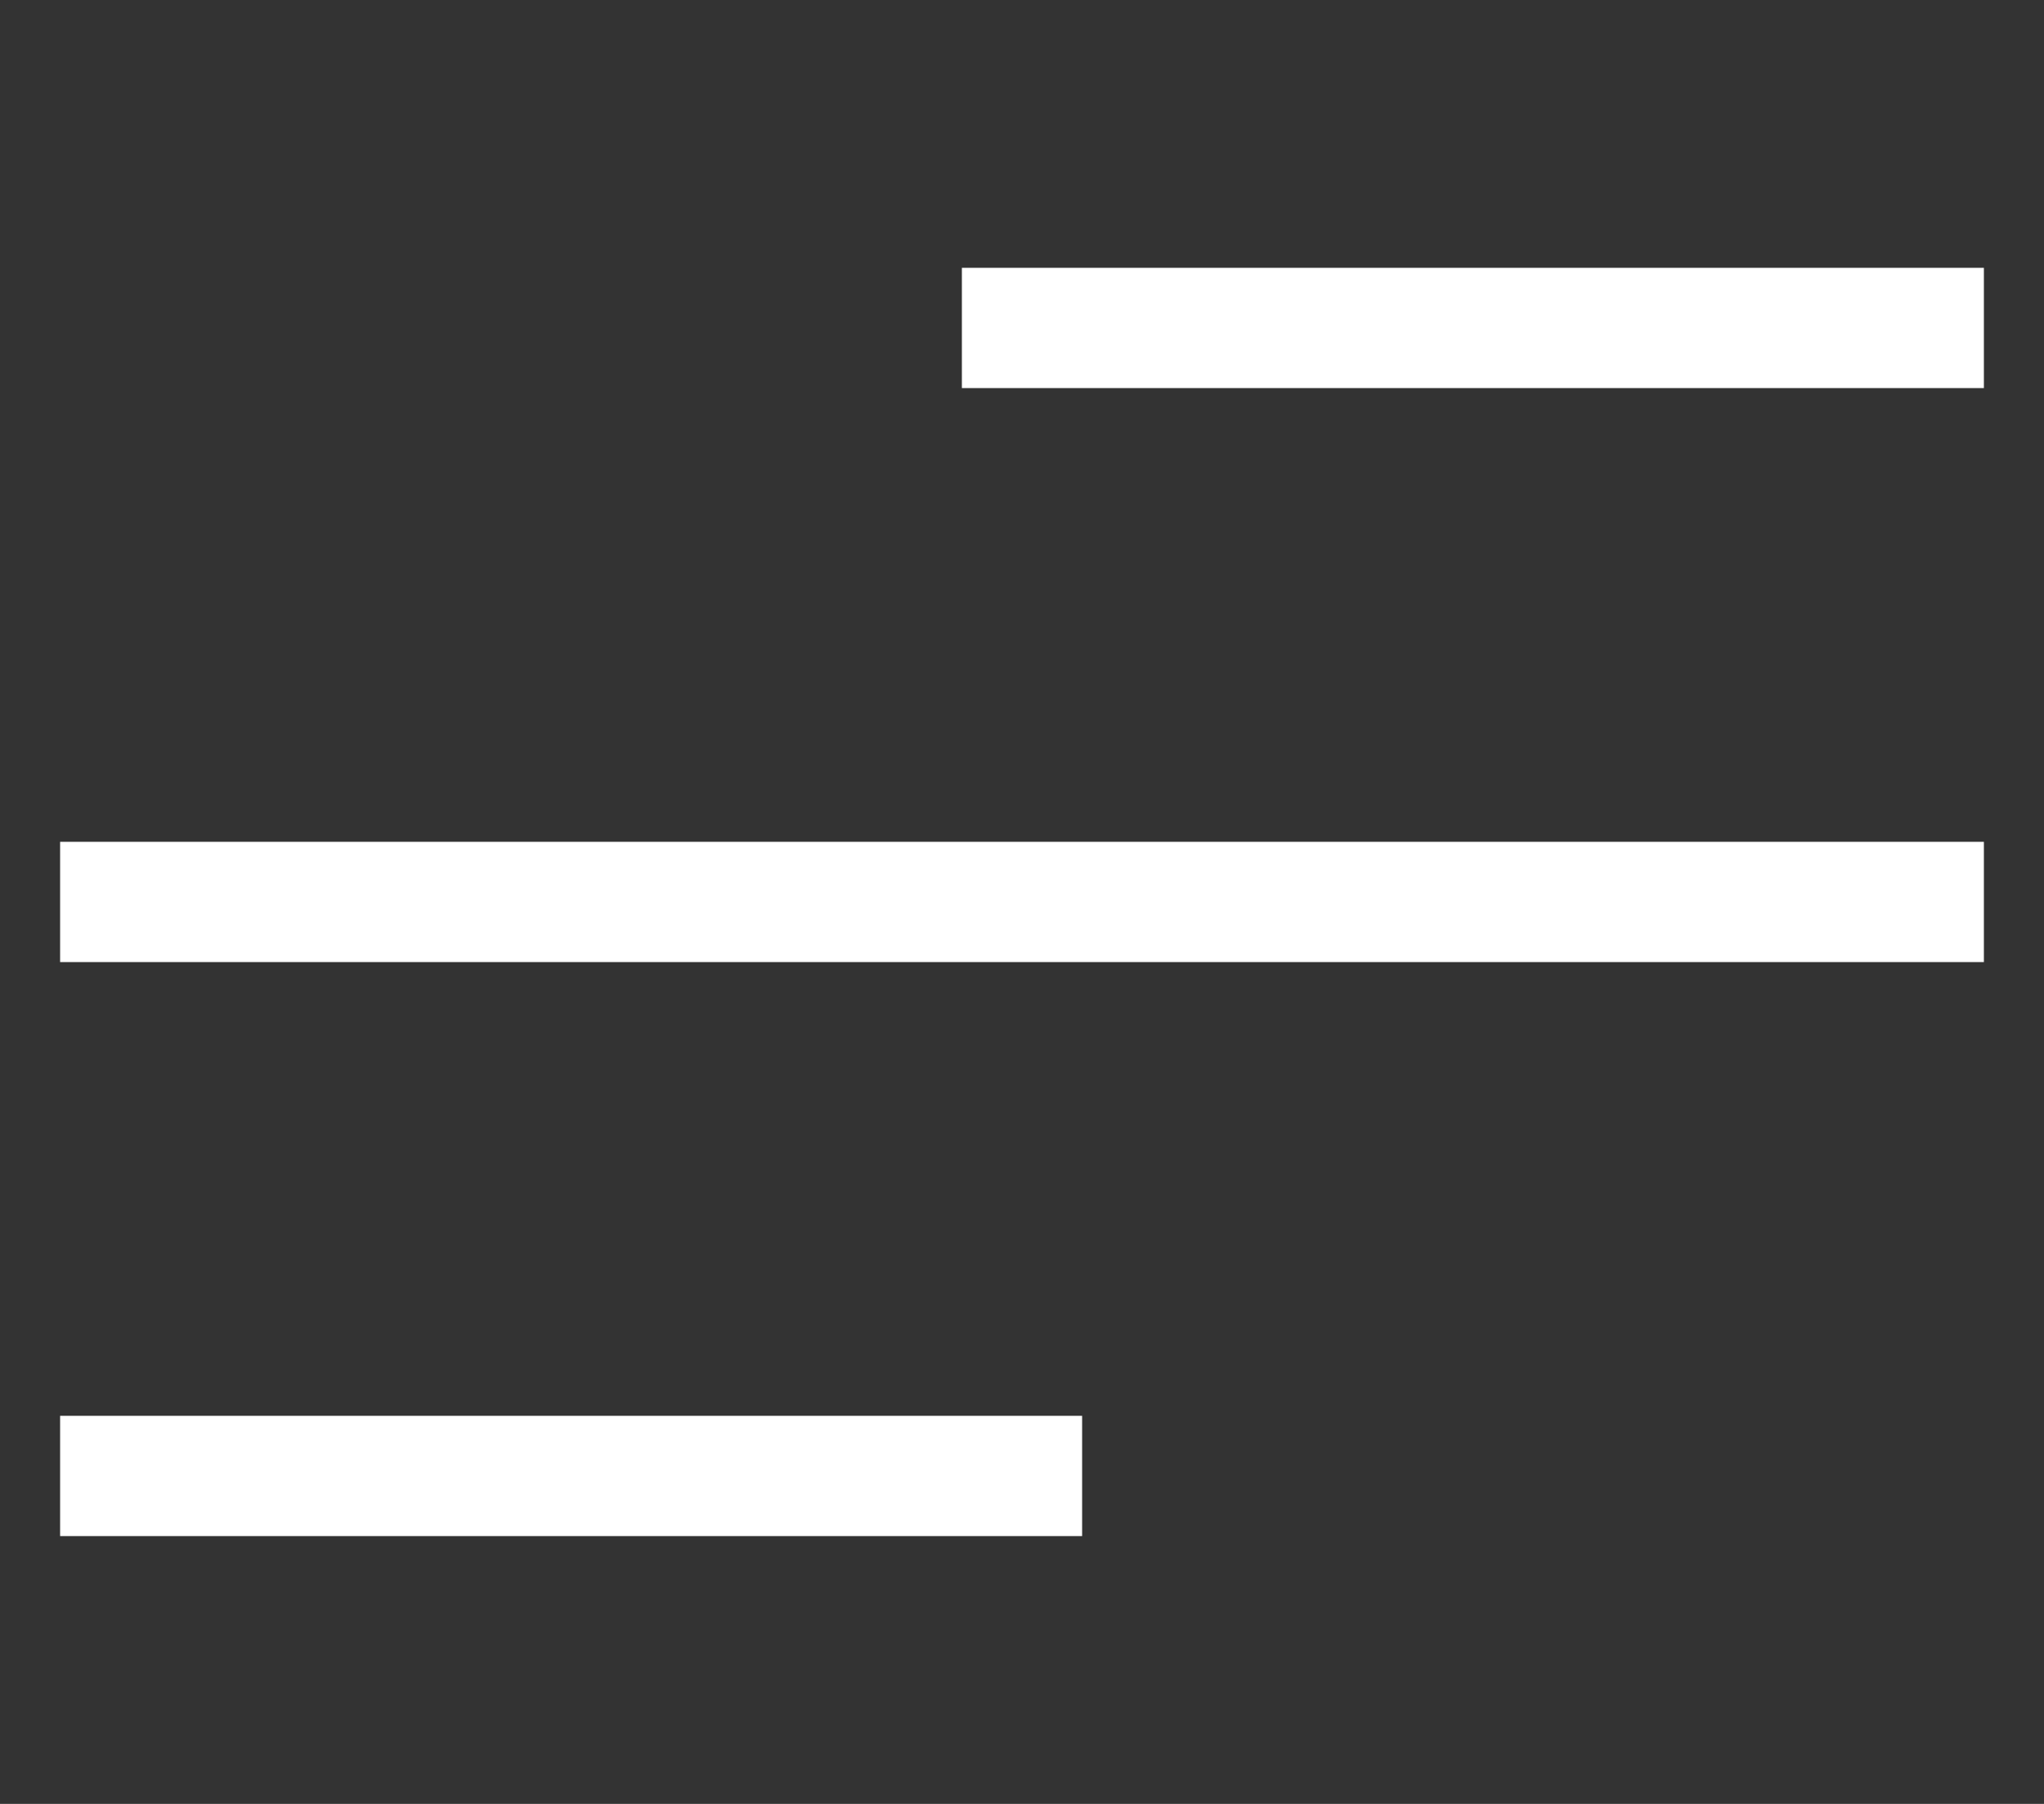
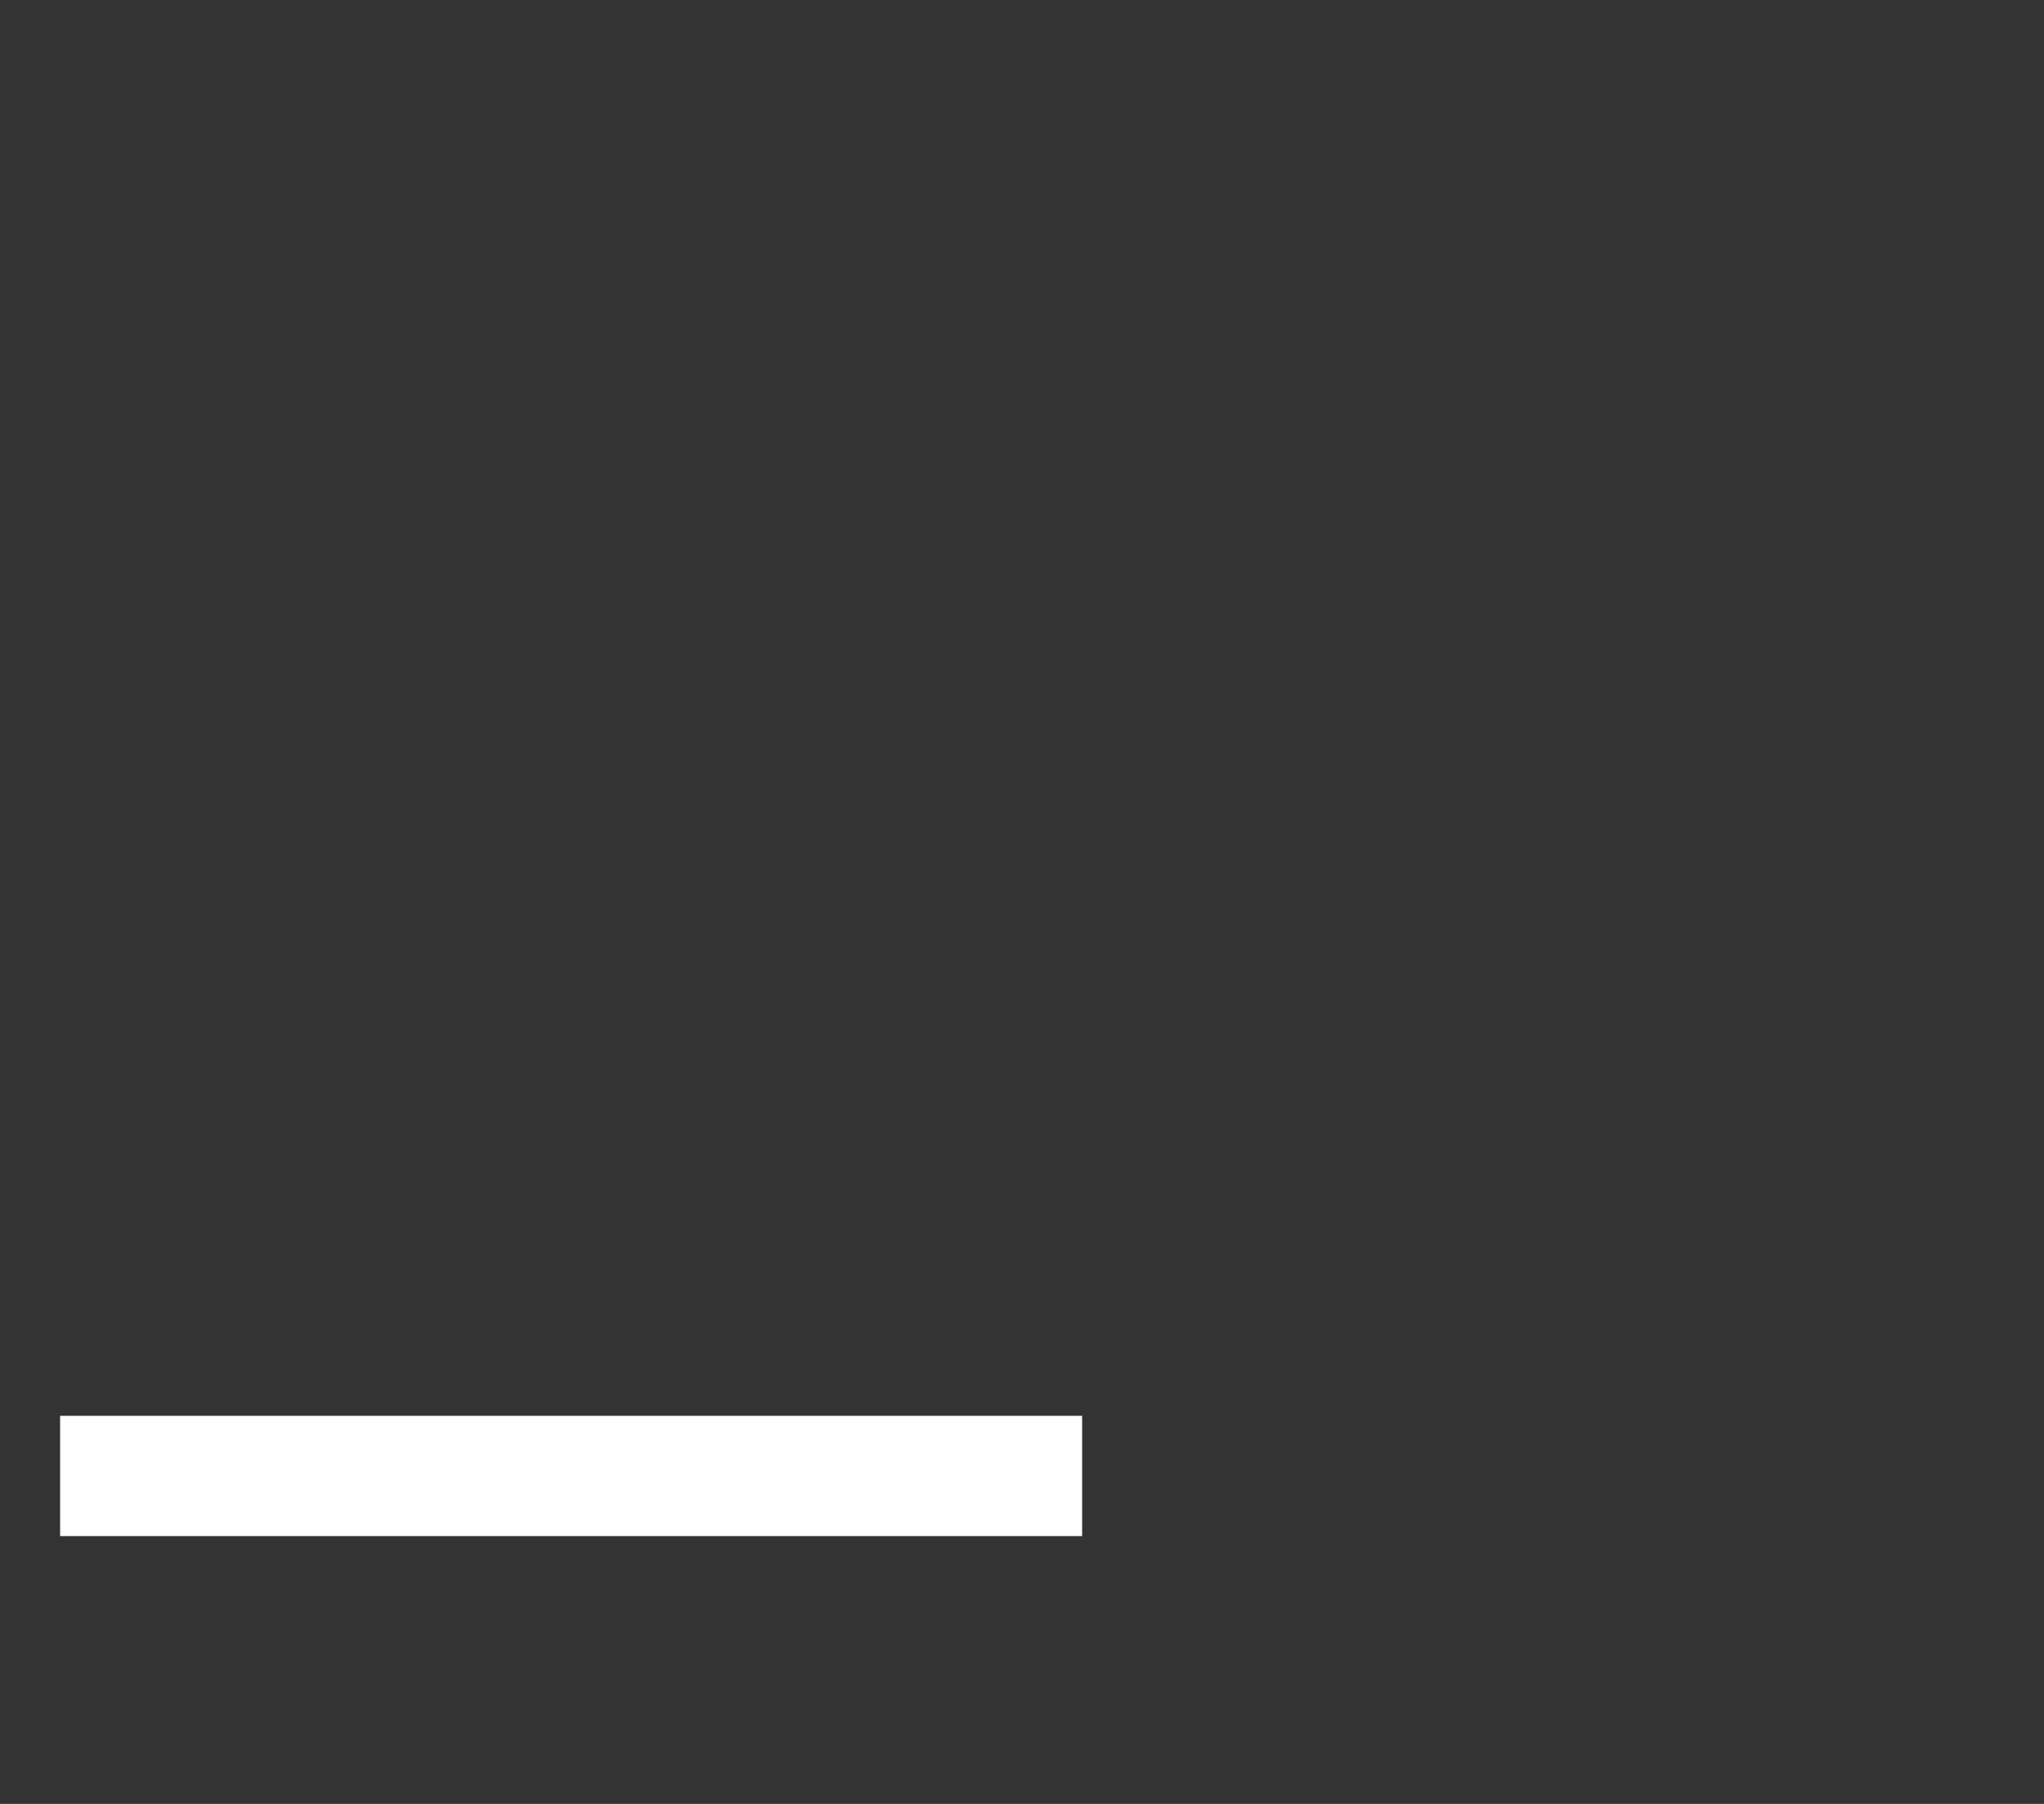
<svg xmlns="http://www.w3.org/2000/svg" width="17" height="15" viewBox="0 0 17 15" fill="none">
  <rect x="0" y="0" width="17" height="15" fill="#333333" stroke="none" />
-   <path d="M1 7.5H16" stroke="#fff" stroke-miterlimit="10" stroke-linecap="square" />
-   <path d="M8.5 2.727H16" stroke="#fff" stroke-miterlimit="10" stroke-linecap="square" />
  <path d="M1 12.273H8.5" stroke="#fff" stroke-miterlimit="10" stroke-linecap="square" />
</svg>